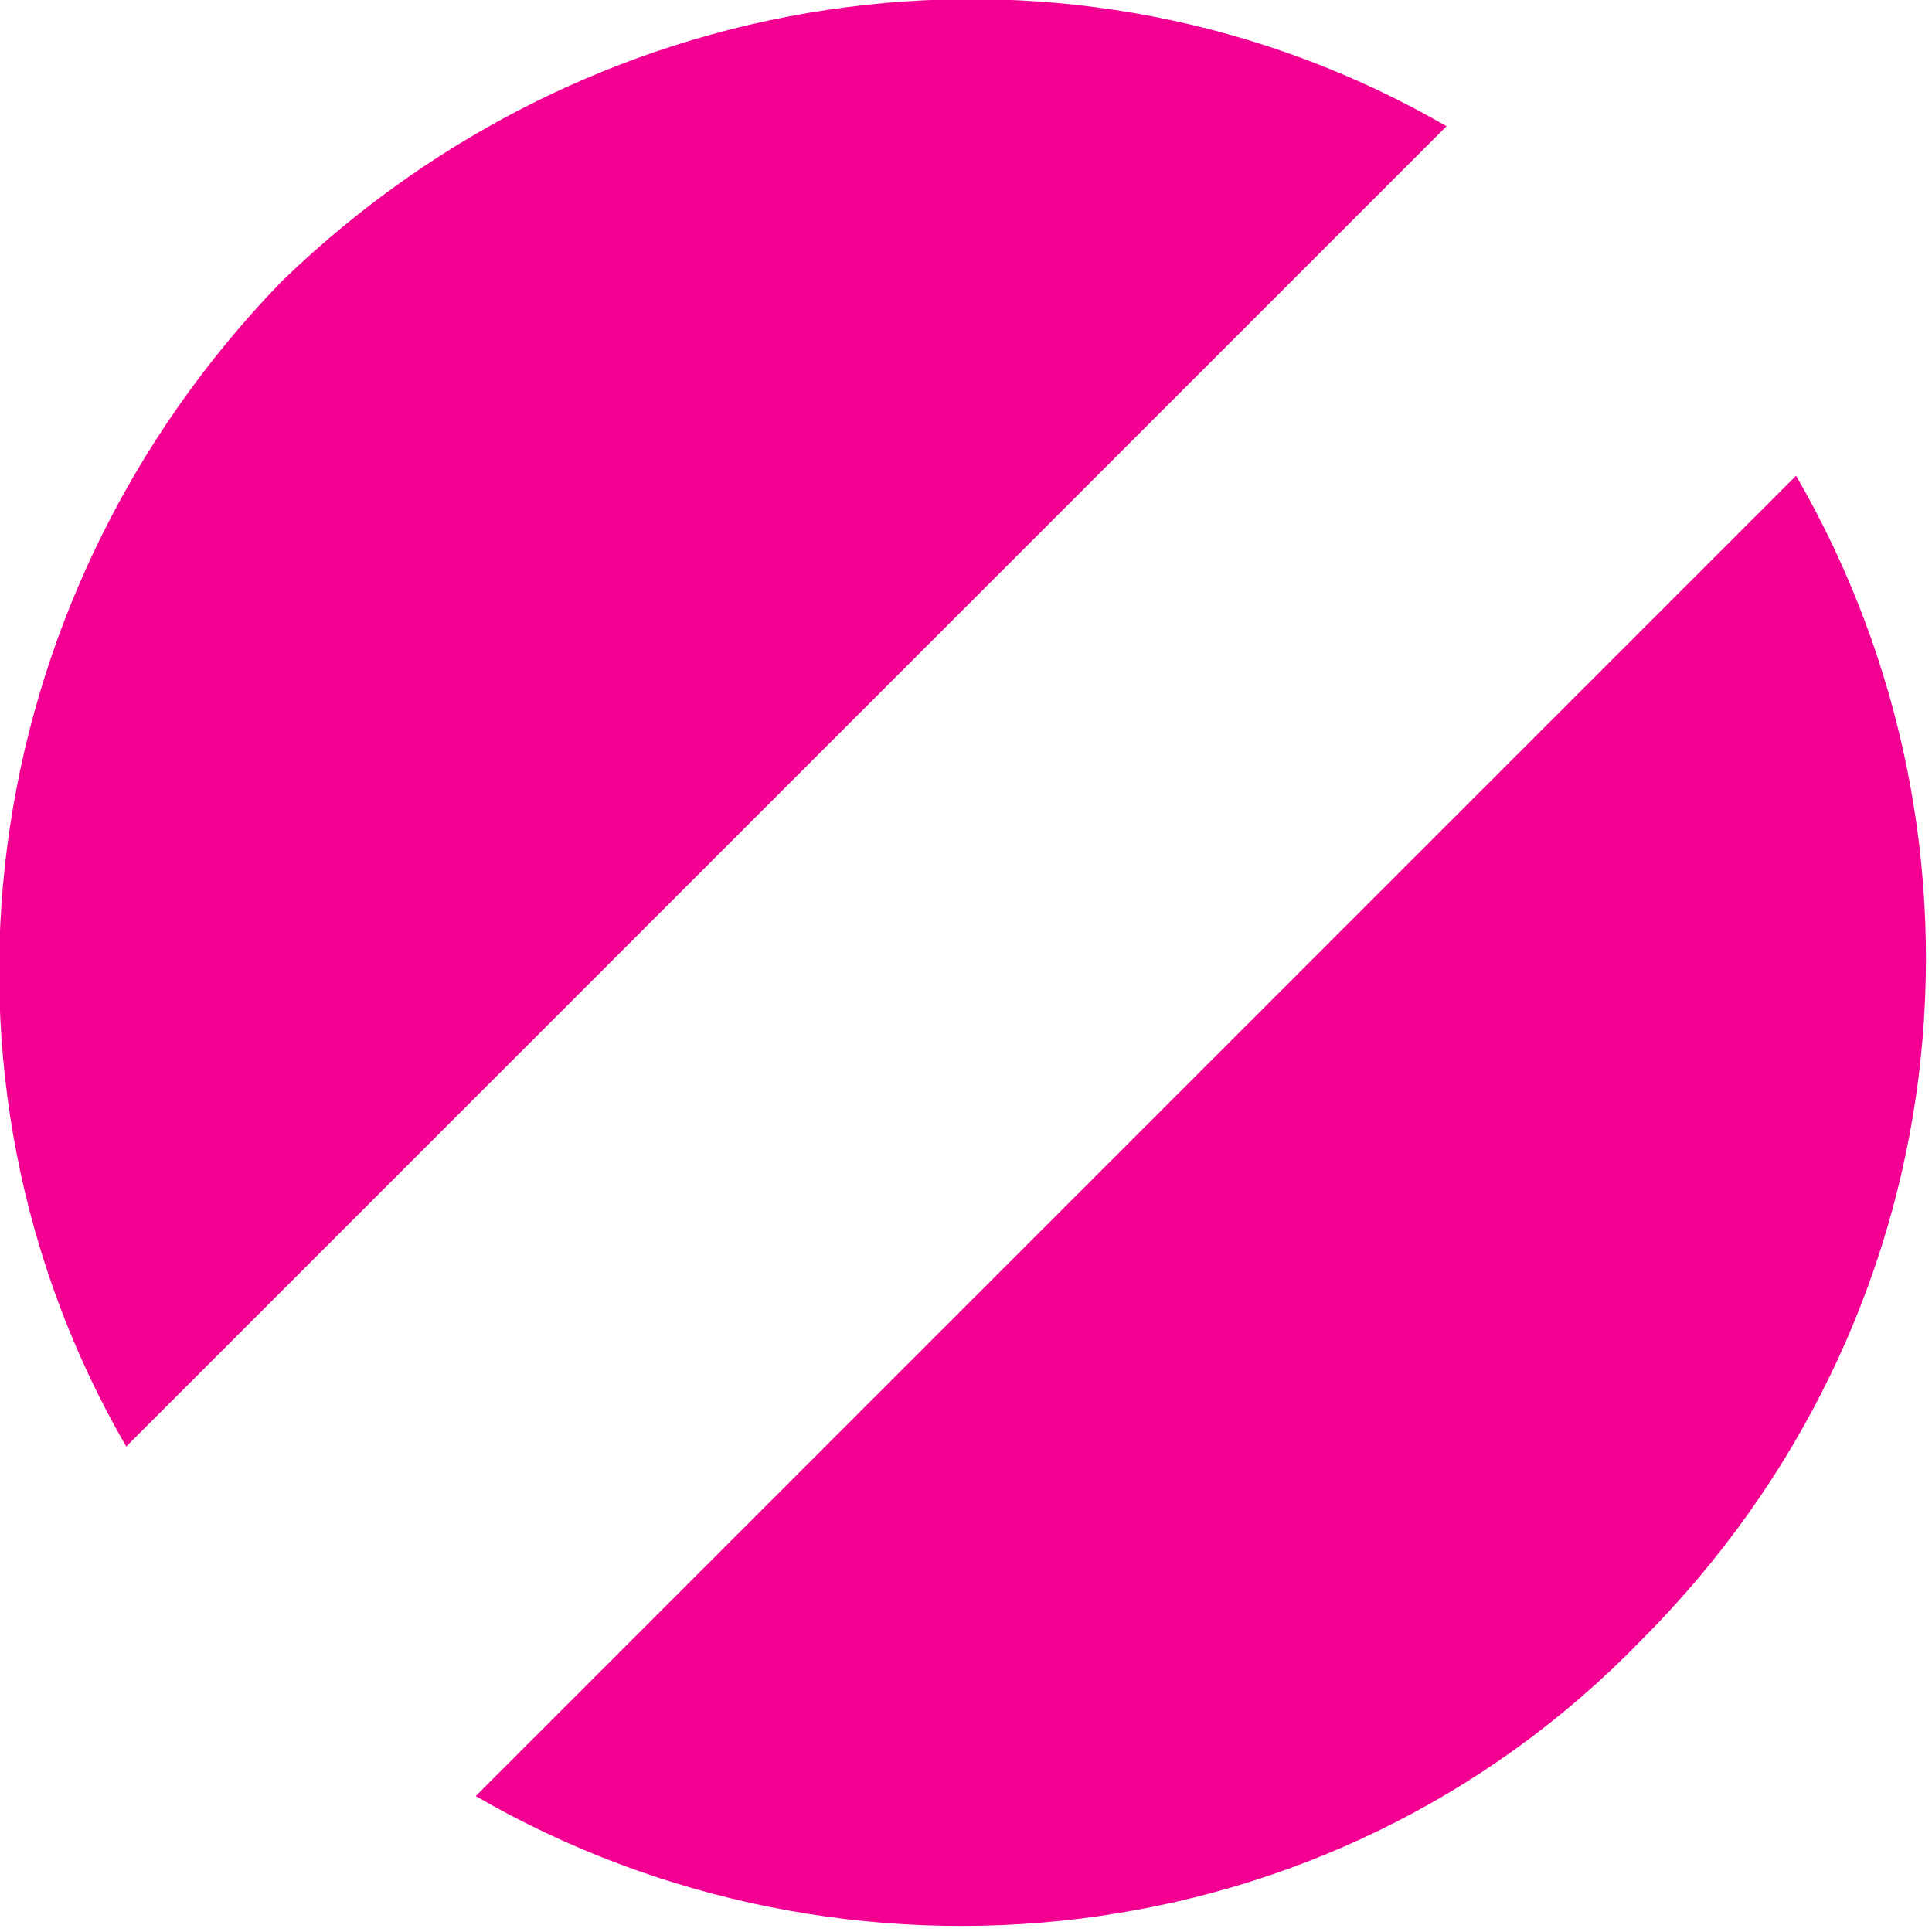
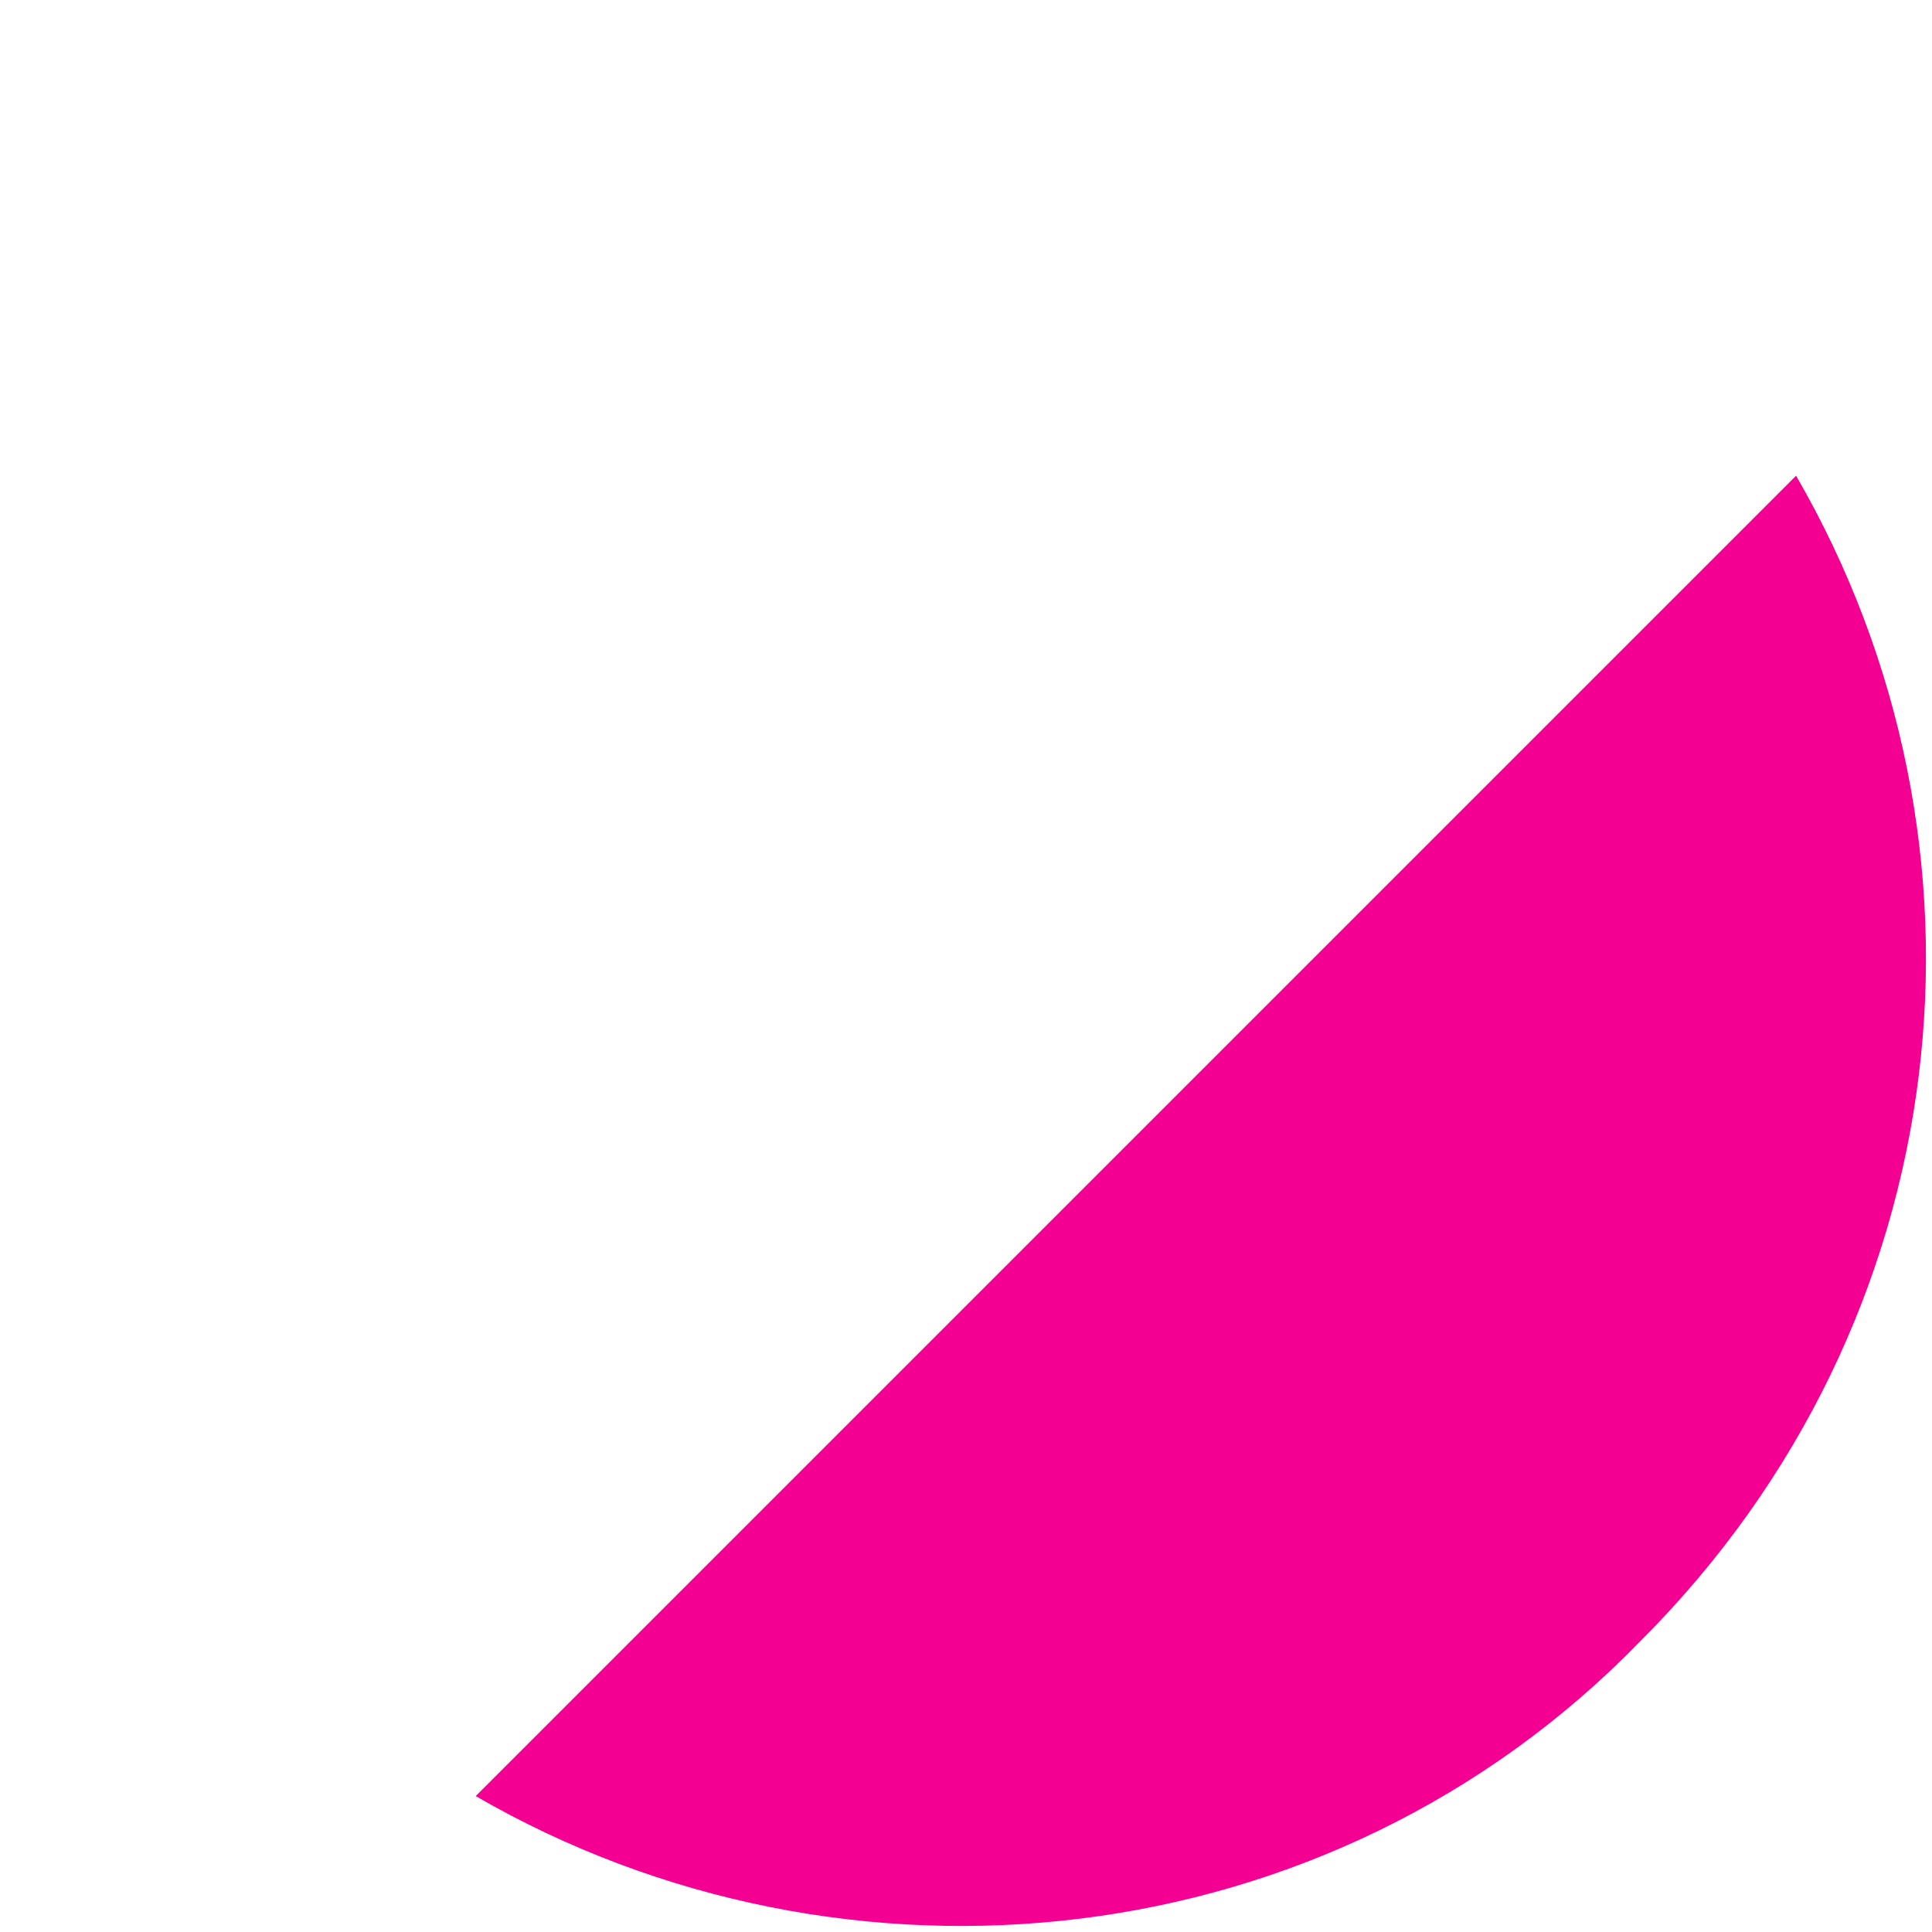
<svg xmlns="http://www.w3.org/2000/svg" version="1.1" viewBox="0 0 19.9 19.9">
  <defs>
    <style>
      .cls-1 {
        fill: #f30093;
      }
    </style>
  </defs>
  <g>
    <g id="_レイヤー_1" data-name="レイヤー_1">
      <g id="_レイヤー_1-2" data-name="_レイヤー_1">
        <g>
-           <path class="cls-1" d="M14.9,1.3C11.1-.9,6.2-.3,2.9,2.9-.3,6.2-.9,11.1,1.3,14.9L14.9,1.3Z" />
          <path class="cls-1" d="M18.5,4.9l-13.6,13.6c3.8,2.2,8.8,1.7,12-1.6,3.3-3.3,3.8-8.2,1.6-12Z" />
        </g>
      </g>
    </g>
  </g>
</svg>